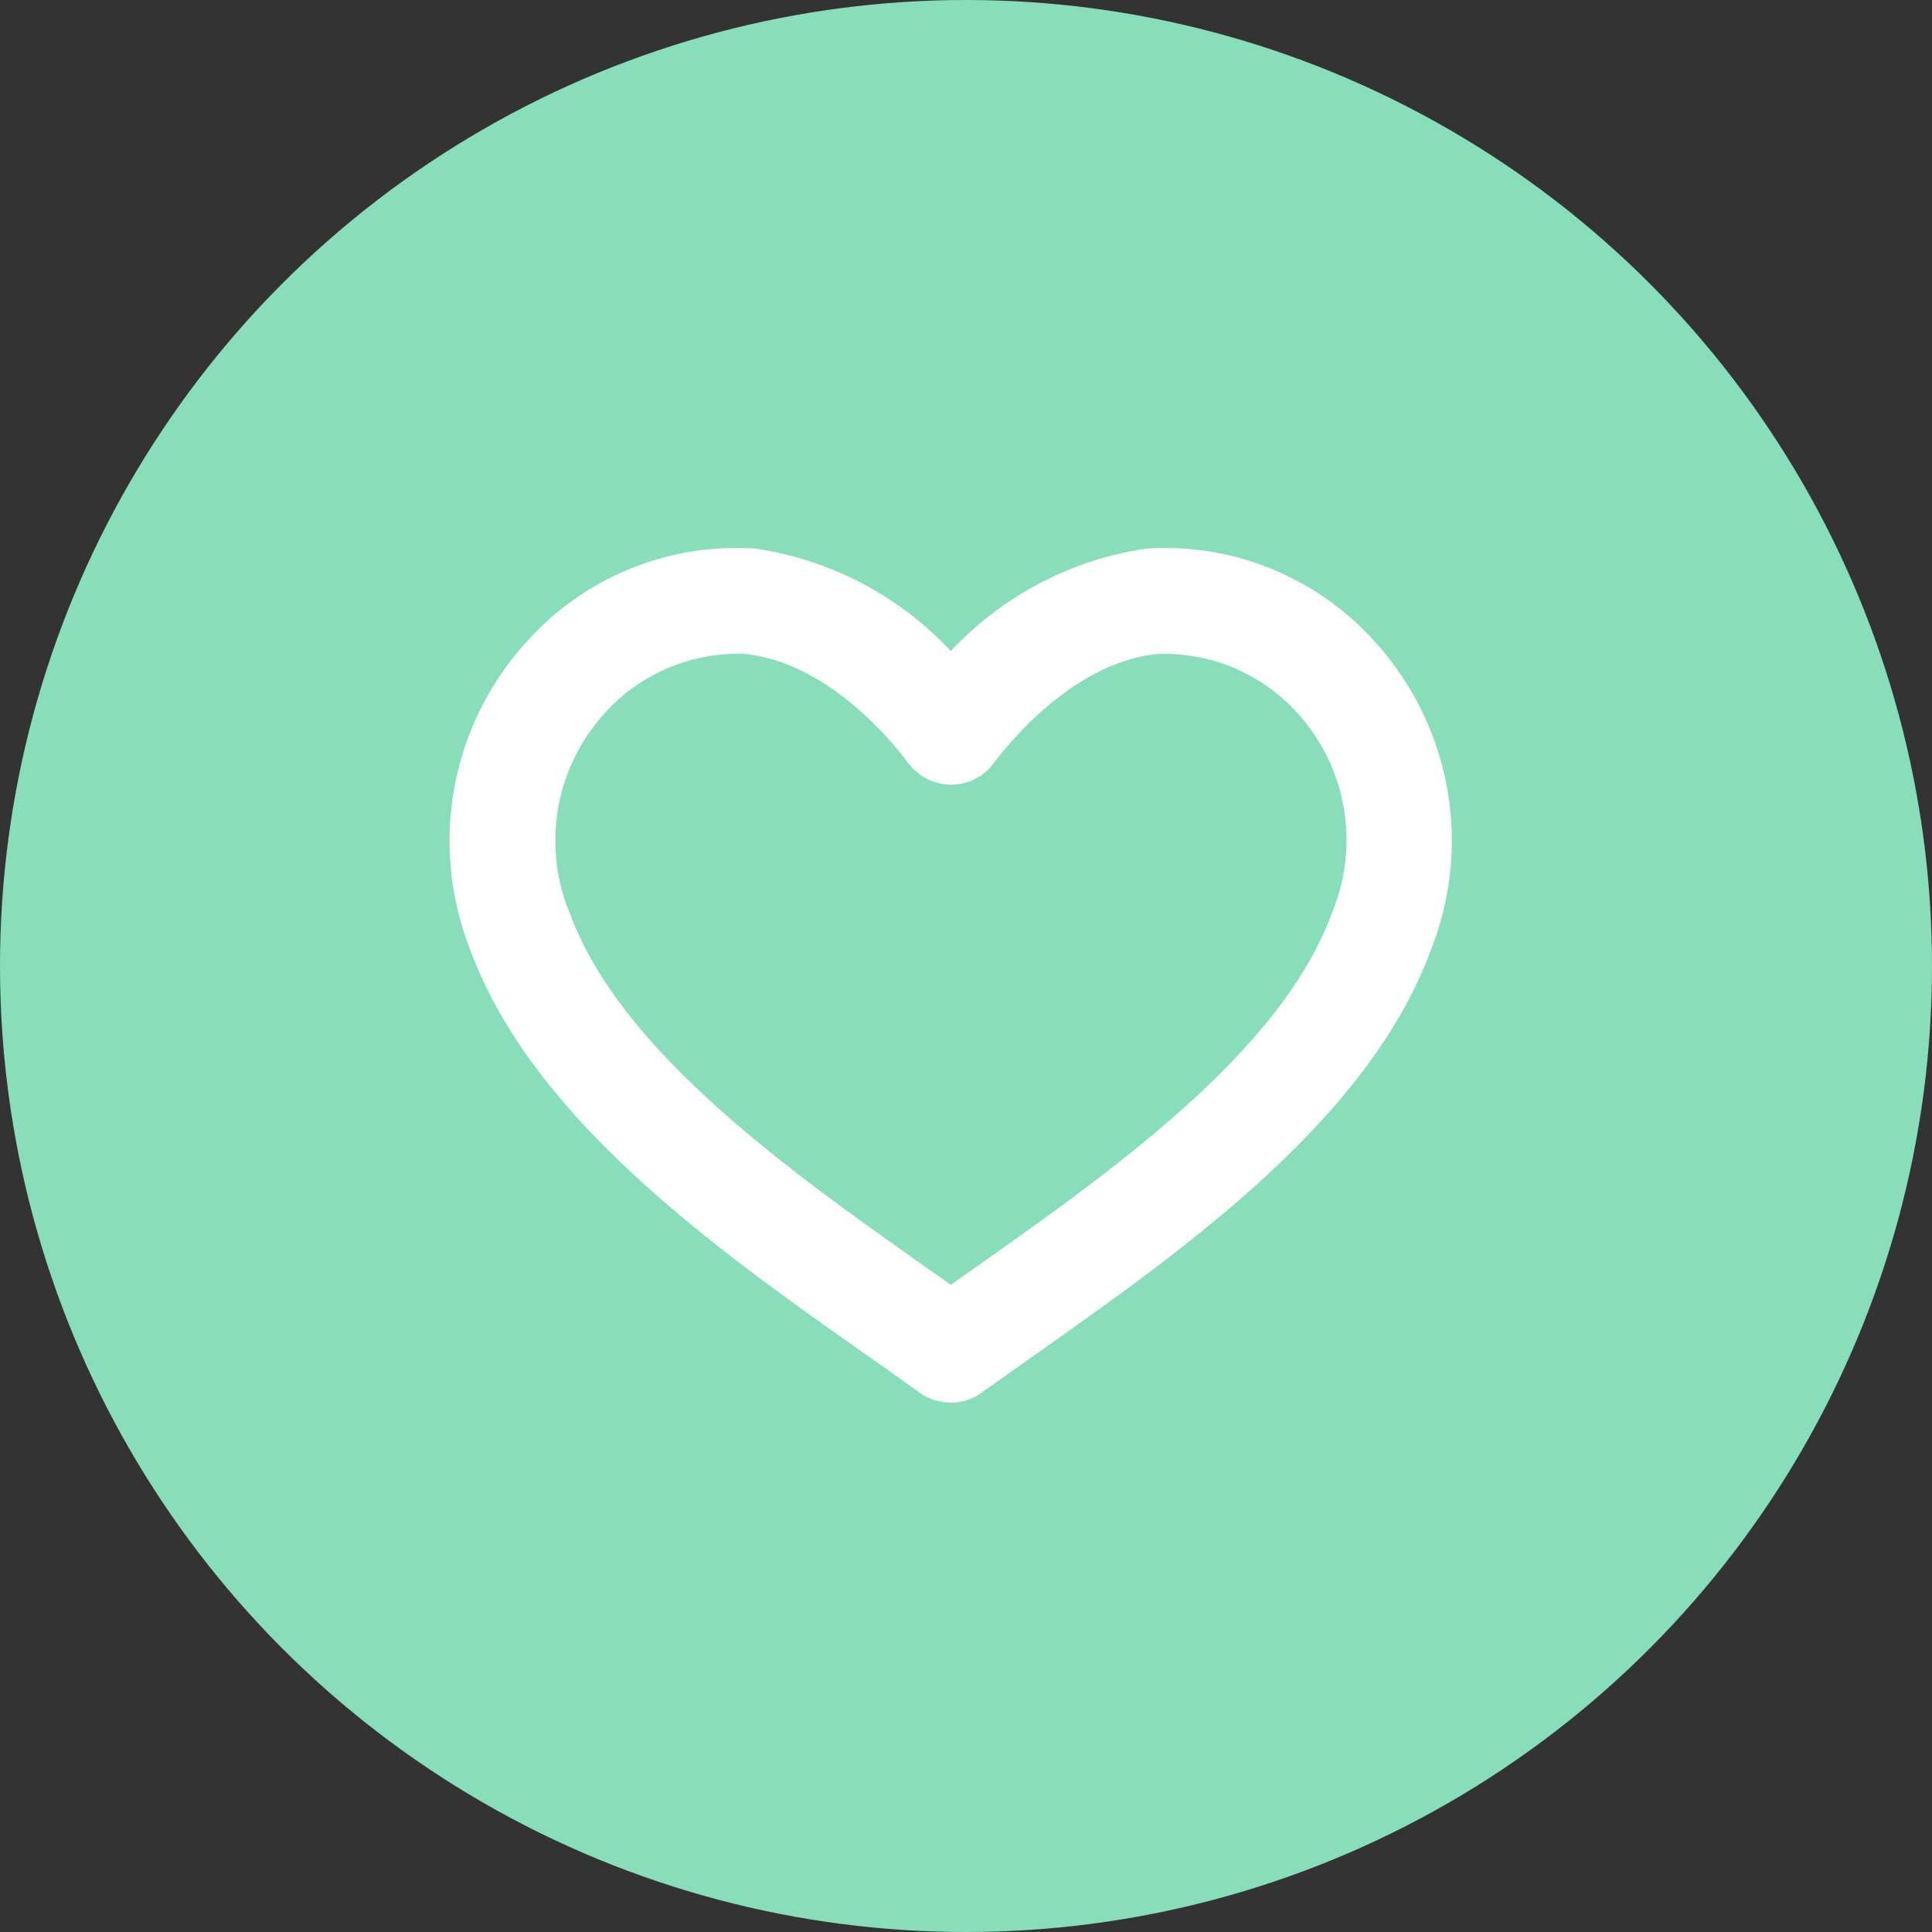
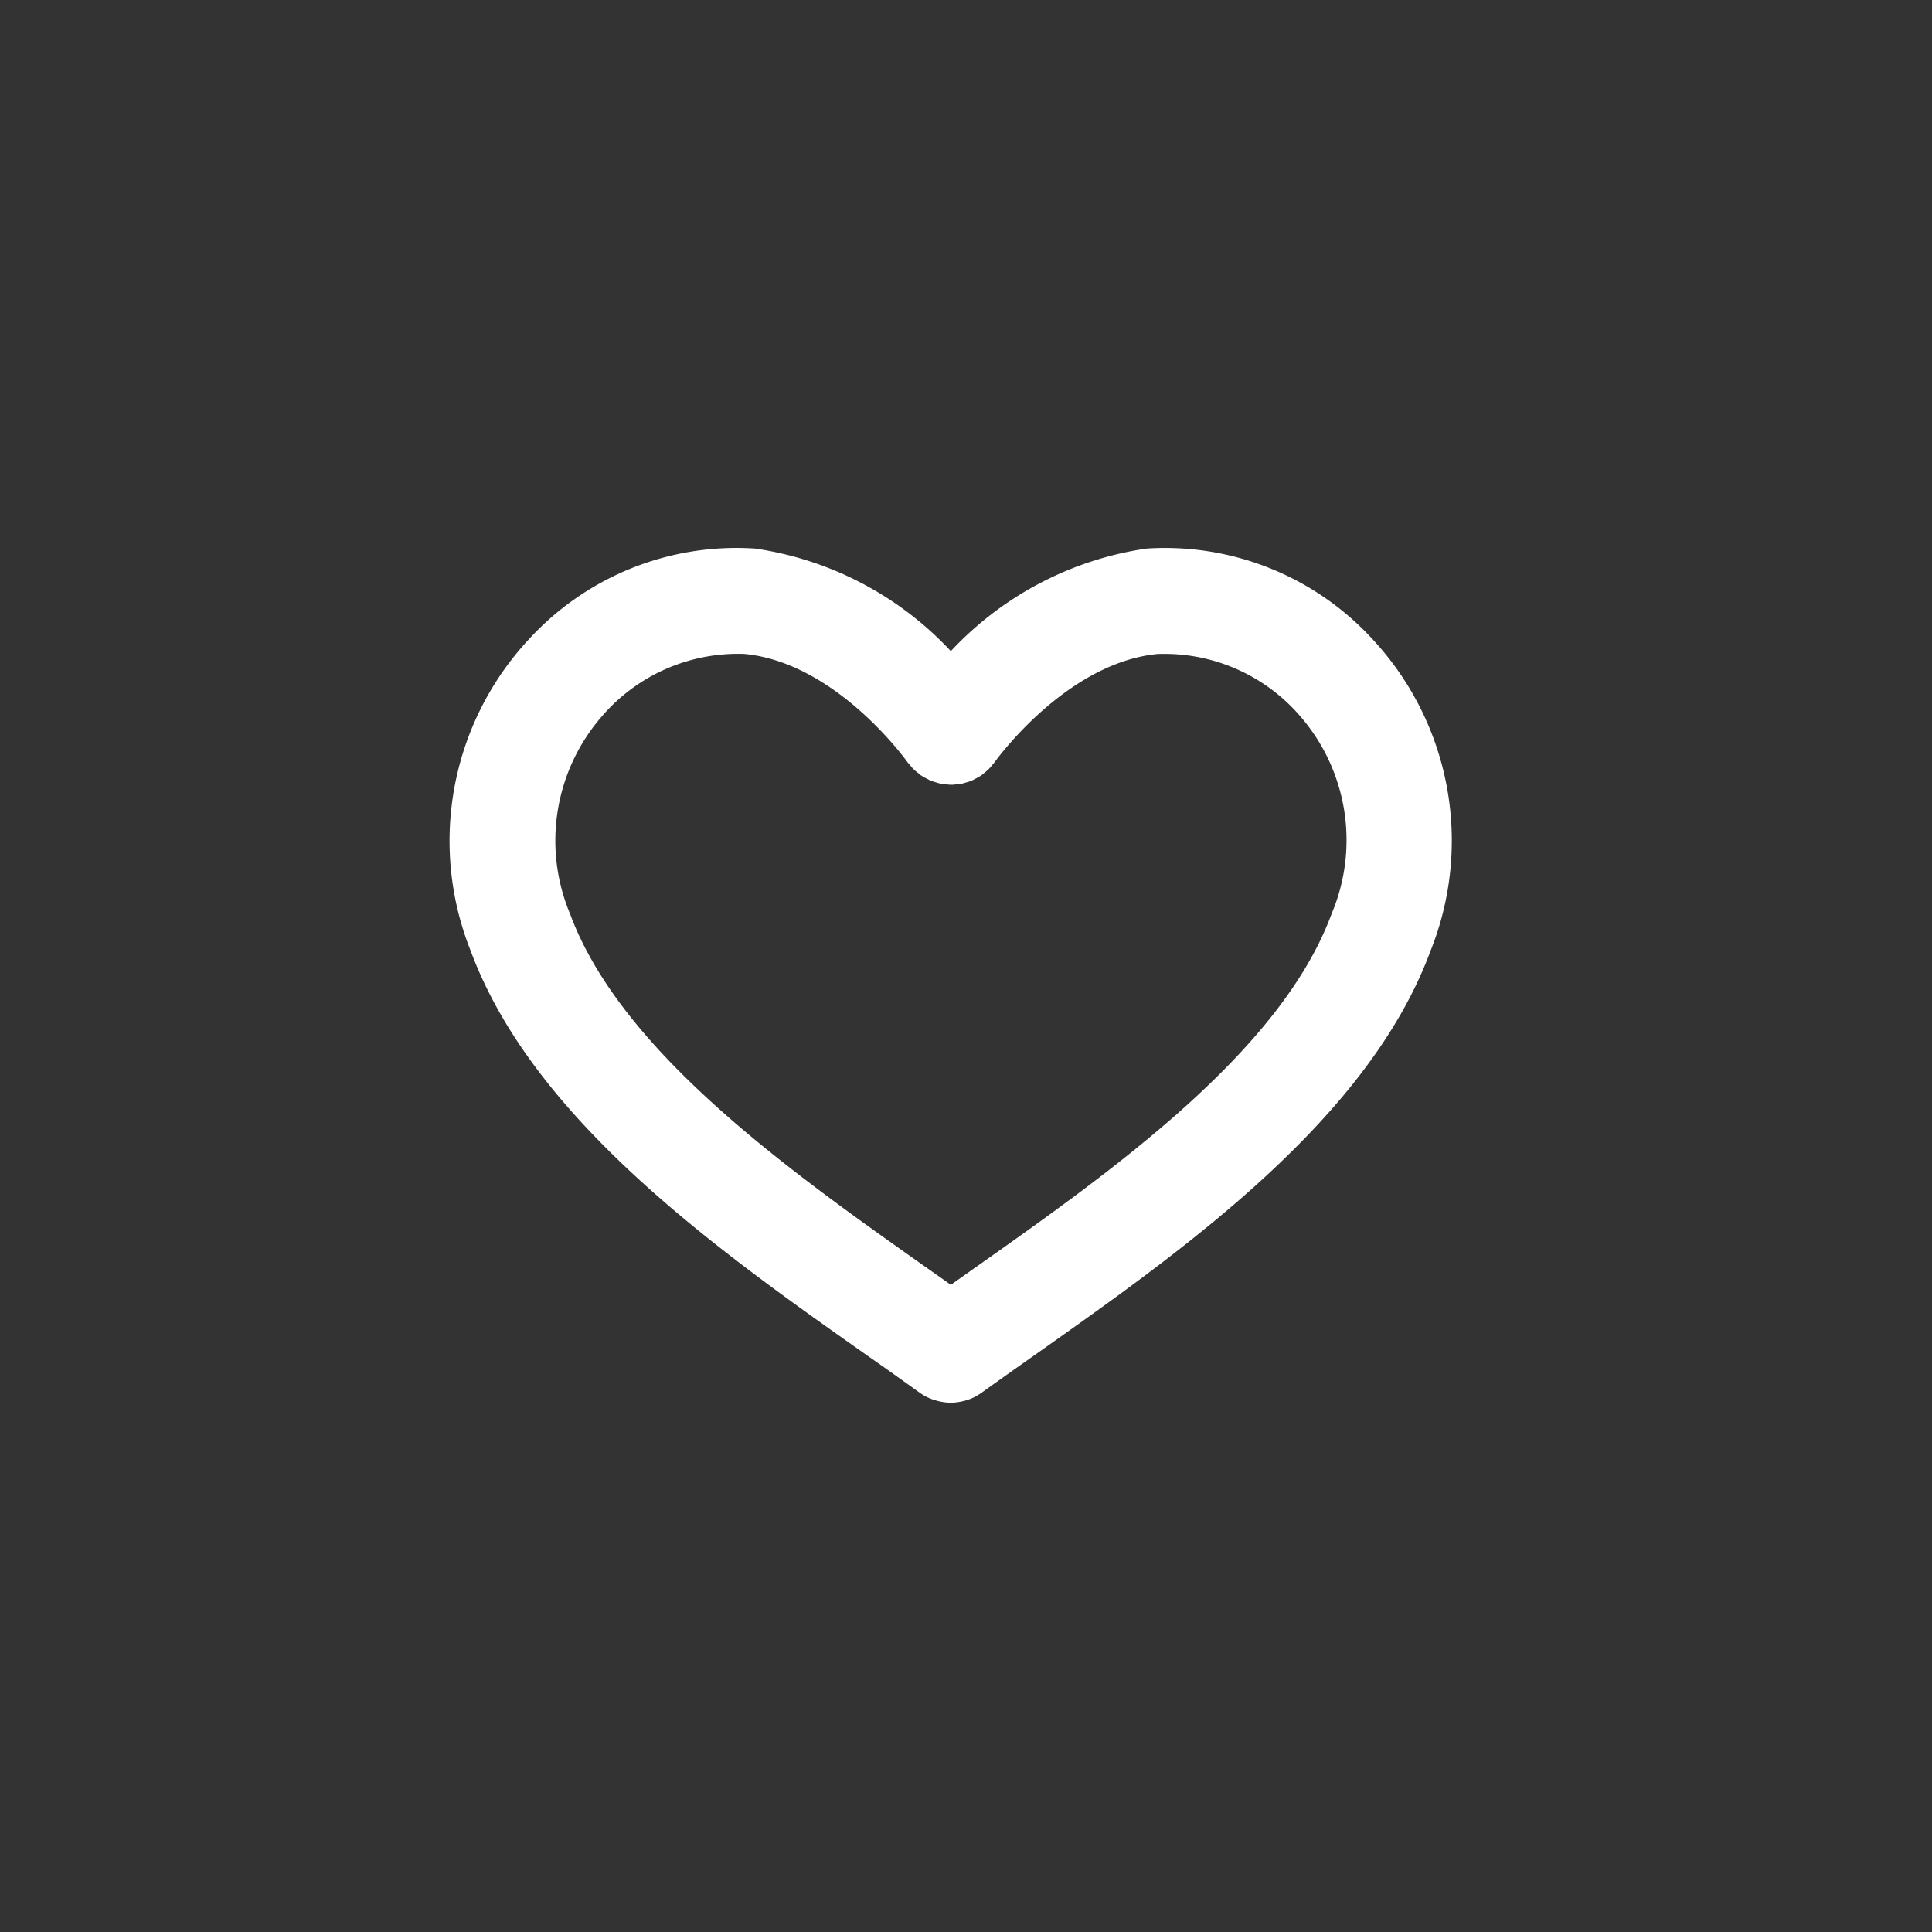
<svg xmlns="http://www.w3.org/2000/svg" width="46" height="46" viewBox="0 0 46 46">
  <rect x="0" y="0" width="46" height="46" fill="#333333" stroke="none" />
  <g id="sukukon_8-4" transform="translate(-38 -12683)">
-     <circle id="_" data-name="●" cx="23" cy="23" r="23" transform="translate(38 12683)" fill="#8db" />
    <path id="icon_heart" d="M39.465,25.089a6.707,6.707,0,0,0-5.395-2.174,7.943,7.943,0,0,0-4.66,2.442,7.941,7.941,0,0,0-4.66-2.442,6.706,6.706,0,0,0-5.4,2.174,7.05,7.05,0,0,0-1.374,7.4c1.493,4.034,5.9,7.143,9.446,9.641.432.3.85.6,1.248.885a1.242,1.242,0,0,0,.424.194l.046.011a1.248,1.248,0,0,0,.265.032h.013a1.275,1.275,0,0,0,.242-.028c.023-.005.045-.01.068-.016a1.257,1.257,0,0,0,.234-.085l.026-.015a1.18,1.18,0,0,0,.153-.093c.4-.288.82-.584,1.254-.89,3.541-2.5,7.948-5.6,9.438-9.636A7.042,7.042,0,0,0,39.465,25.089Zm-.99,6.525c-1.218,3.3-5.271,6.154-8.526,8.45l-.539.381-.531-.375c-3.258-2.3-7.313-5.155-8.534-8.454a4.509,4.509,0,0,1,.764-4.715,4.272,4.272,0,0,1,3.385-1.477c2.186.207,3.851,2.531,3.883,2.576.017.024.038.044.057.066a.892.892,0,0,0,.2.194c.022.018.041.039.064.055l.021.012a1.2,1.2,0,0,0,.126.07c.032.016.063.035.1.049s.077.025.116.037a1.207,1.207,0,0,0,.12.033c.037.007.075.008.112.012a1.261,1.261,0,0,0,.127.011c.04,0,.08-.006.12-.01a1.1,1.1,0,0,0,.119-.013c.039-.008.077-.021.115-.032a1.251,1.251,0,0,0,.12-.038c.032-.013.063-.031.094-.048a1.266,1.266,0,0,0,.128-.071l.02-.011c.024-.017.043-.038.066-.056a1.327,1.327,0,0,0,.107-.091,1.245,1.245,0,0,0,.09-.105c.018-.023.039-.042.056-.066s1.69-2.358,3.87-2.572a4.264,4.264,0,0,1,3.4,1.476A4.5,4.5,0,0,1,38.475,31.613Z" transform="translate(31.229 12673.146)" fill="#fff" />
  </g>
</svg>